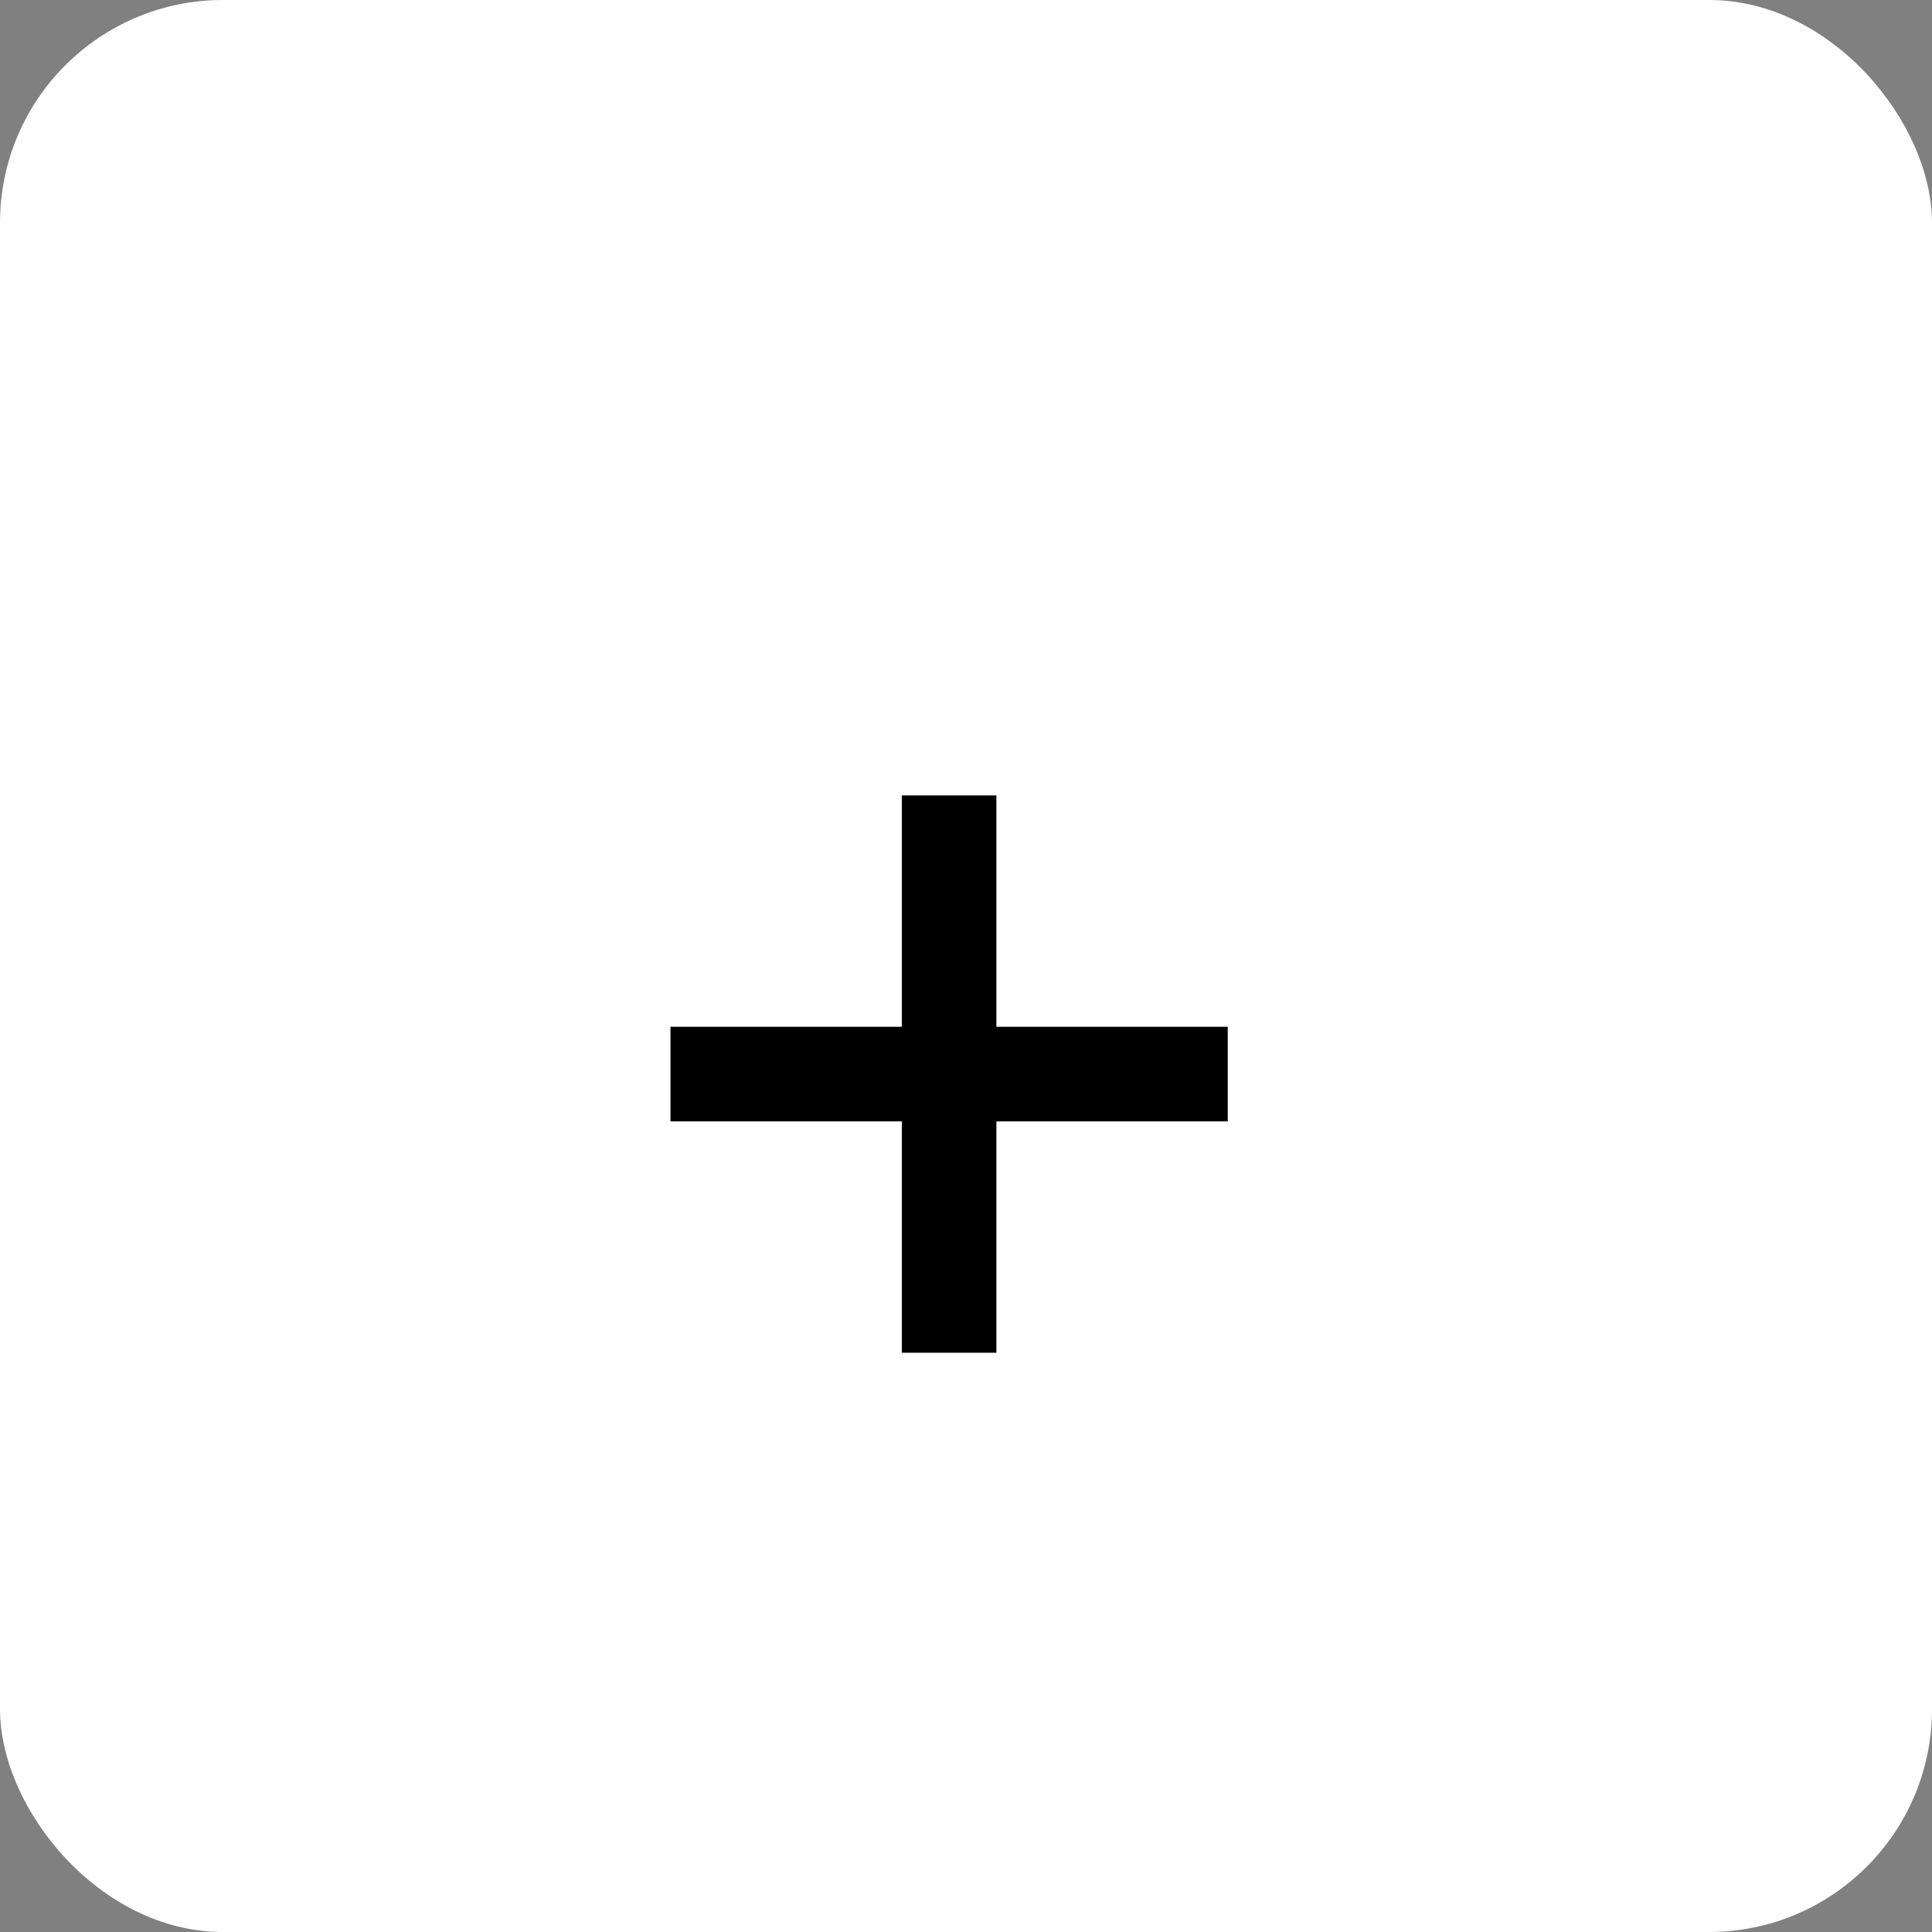
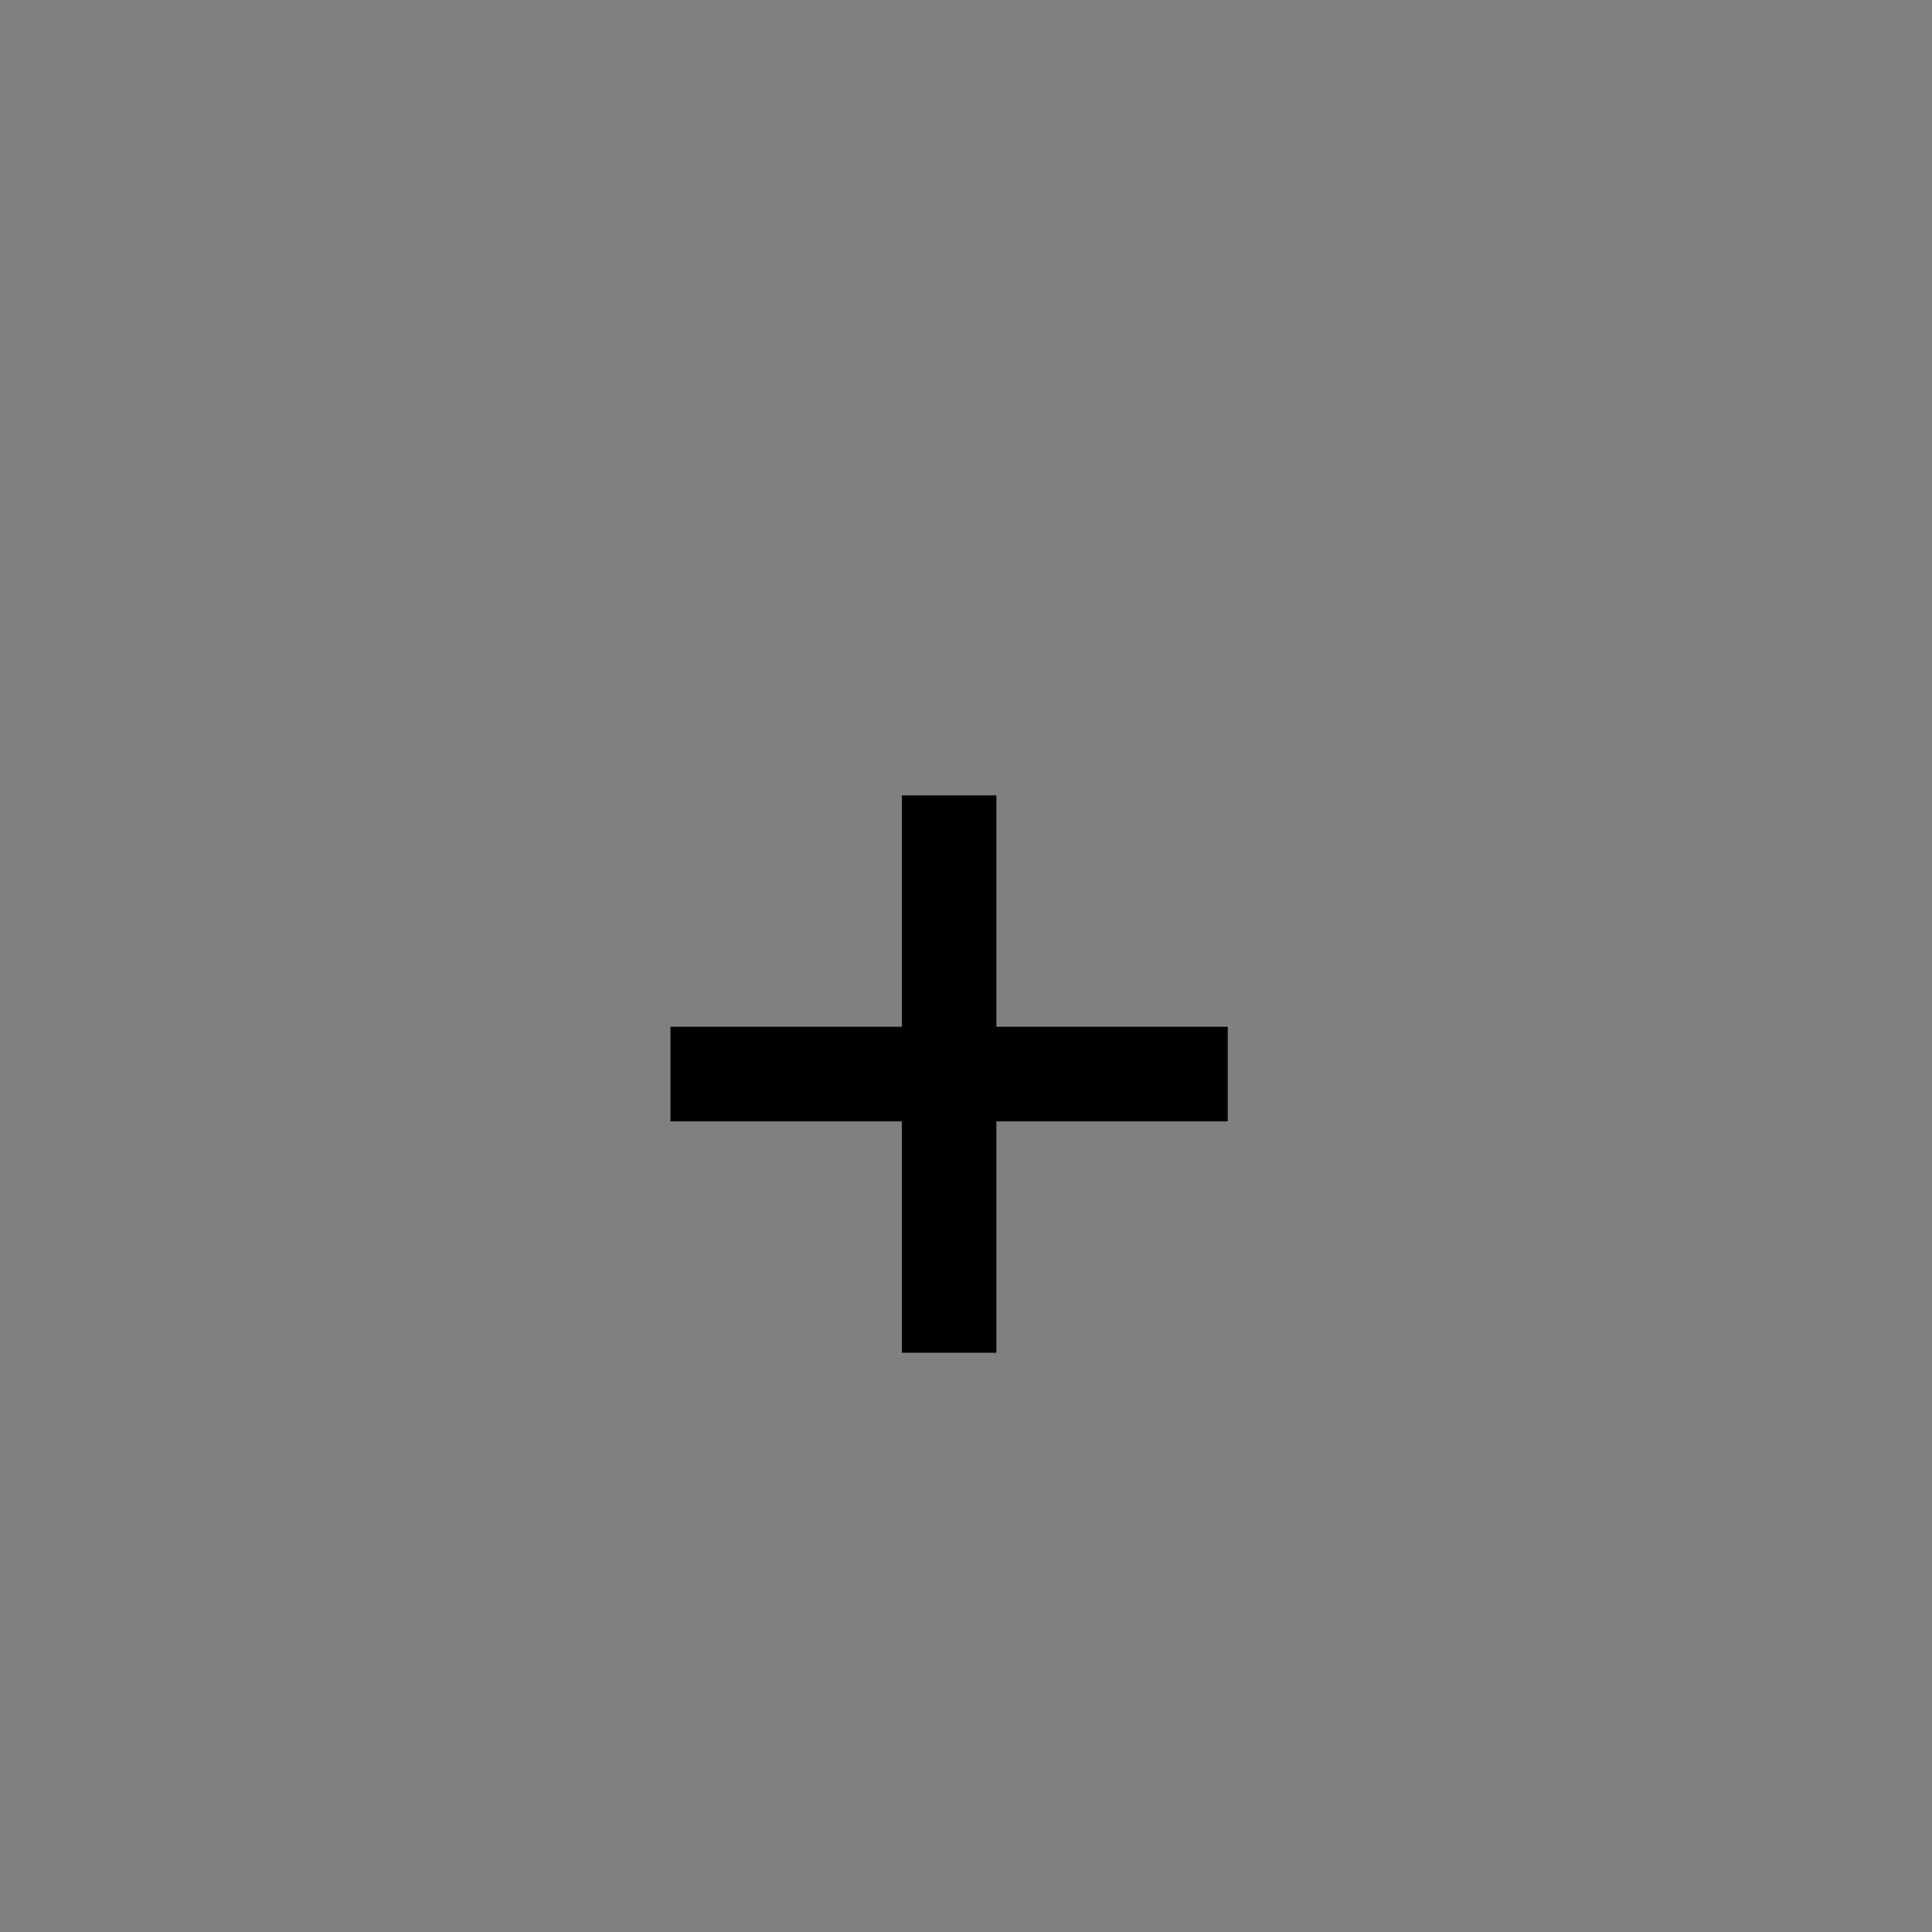
<svg xmlns="http://www.w3.org/2000/svg" width="52" height="52" viewBox="0 0 52 52" fill="none">
  <rect x="0" y="0" width="52" height="52" fill="#808080" stroke="none" />
-   <rect width="52" height="52" rx="6" fill="white" />
  <path d="M24.273 36.409V21.409H26.818V36.409H24.273ZM18.046 30.182V27.636H33.045V30.182H18.046Z" fill="black" />
</svg>